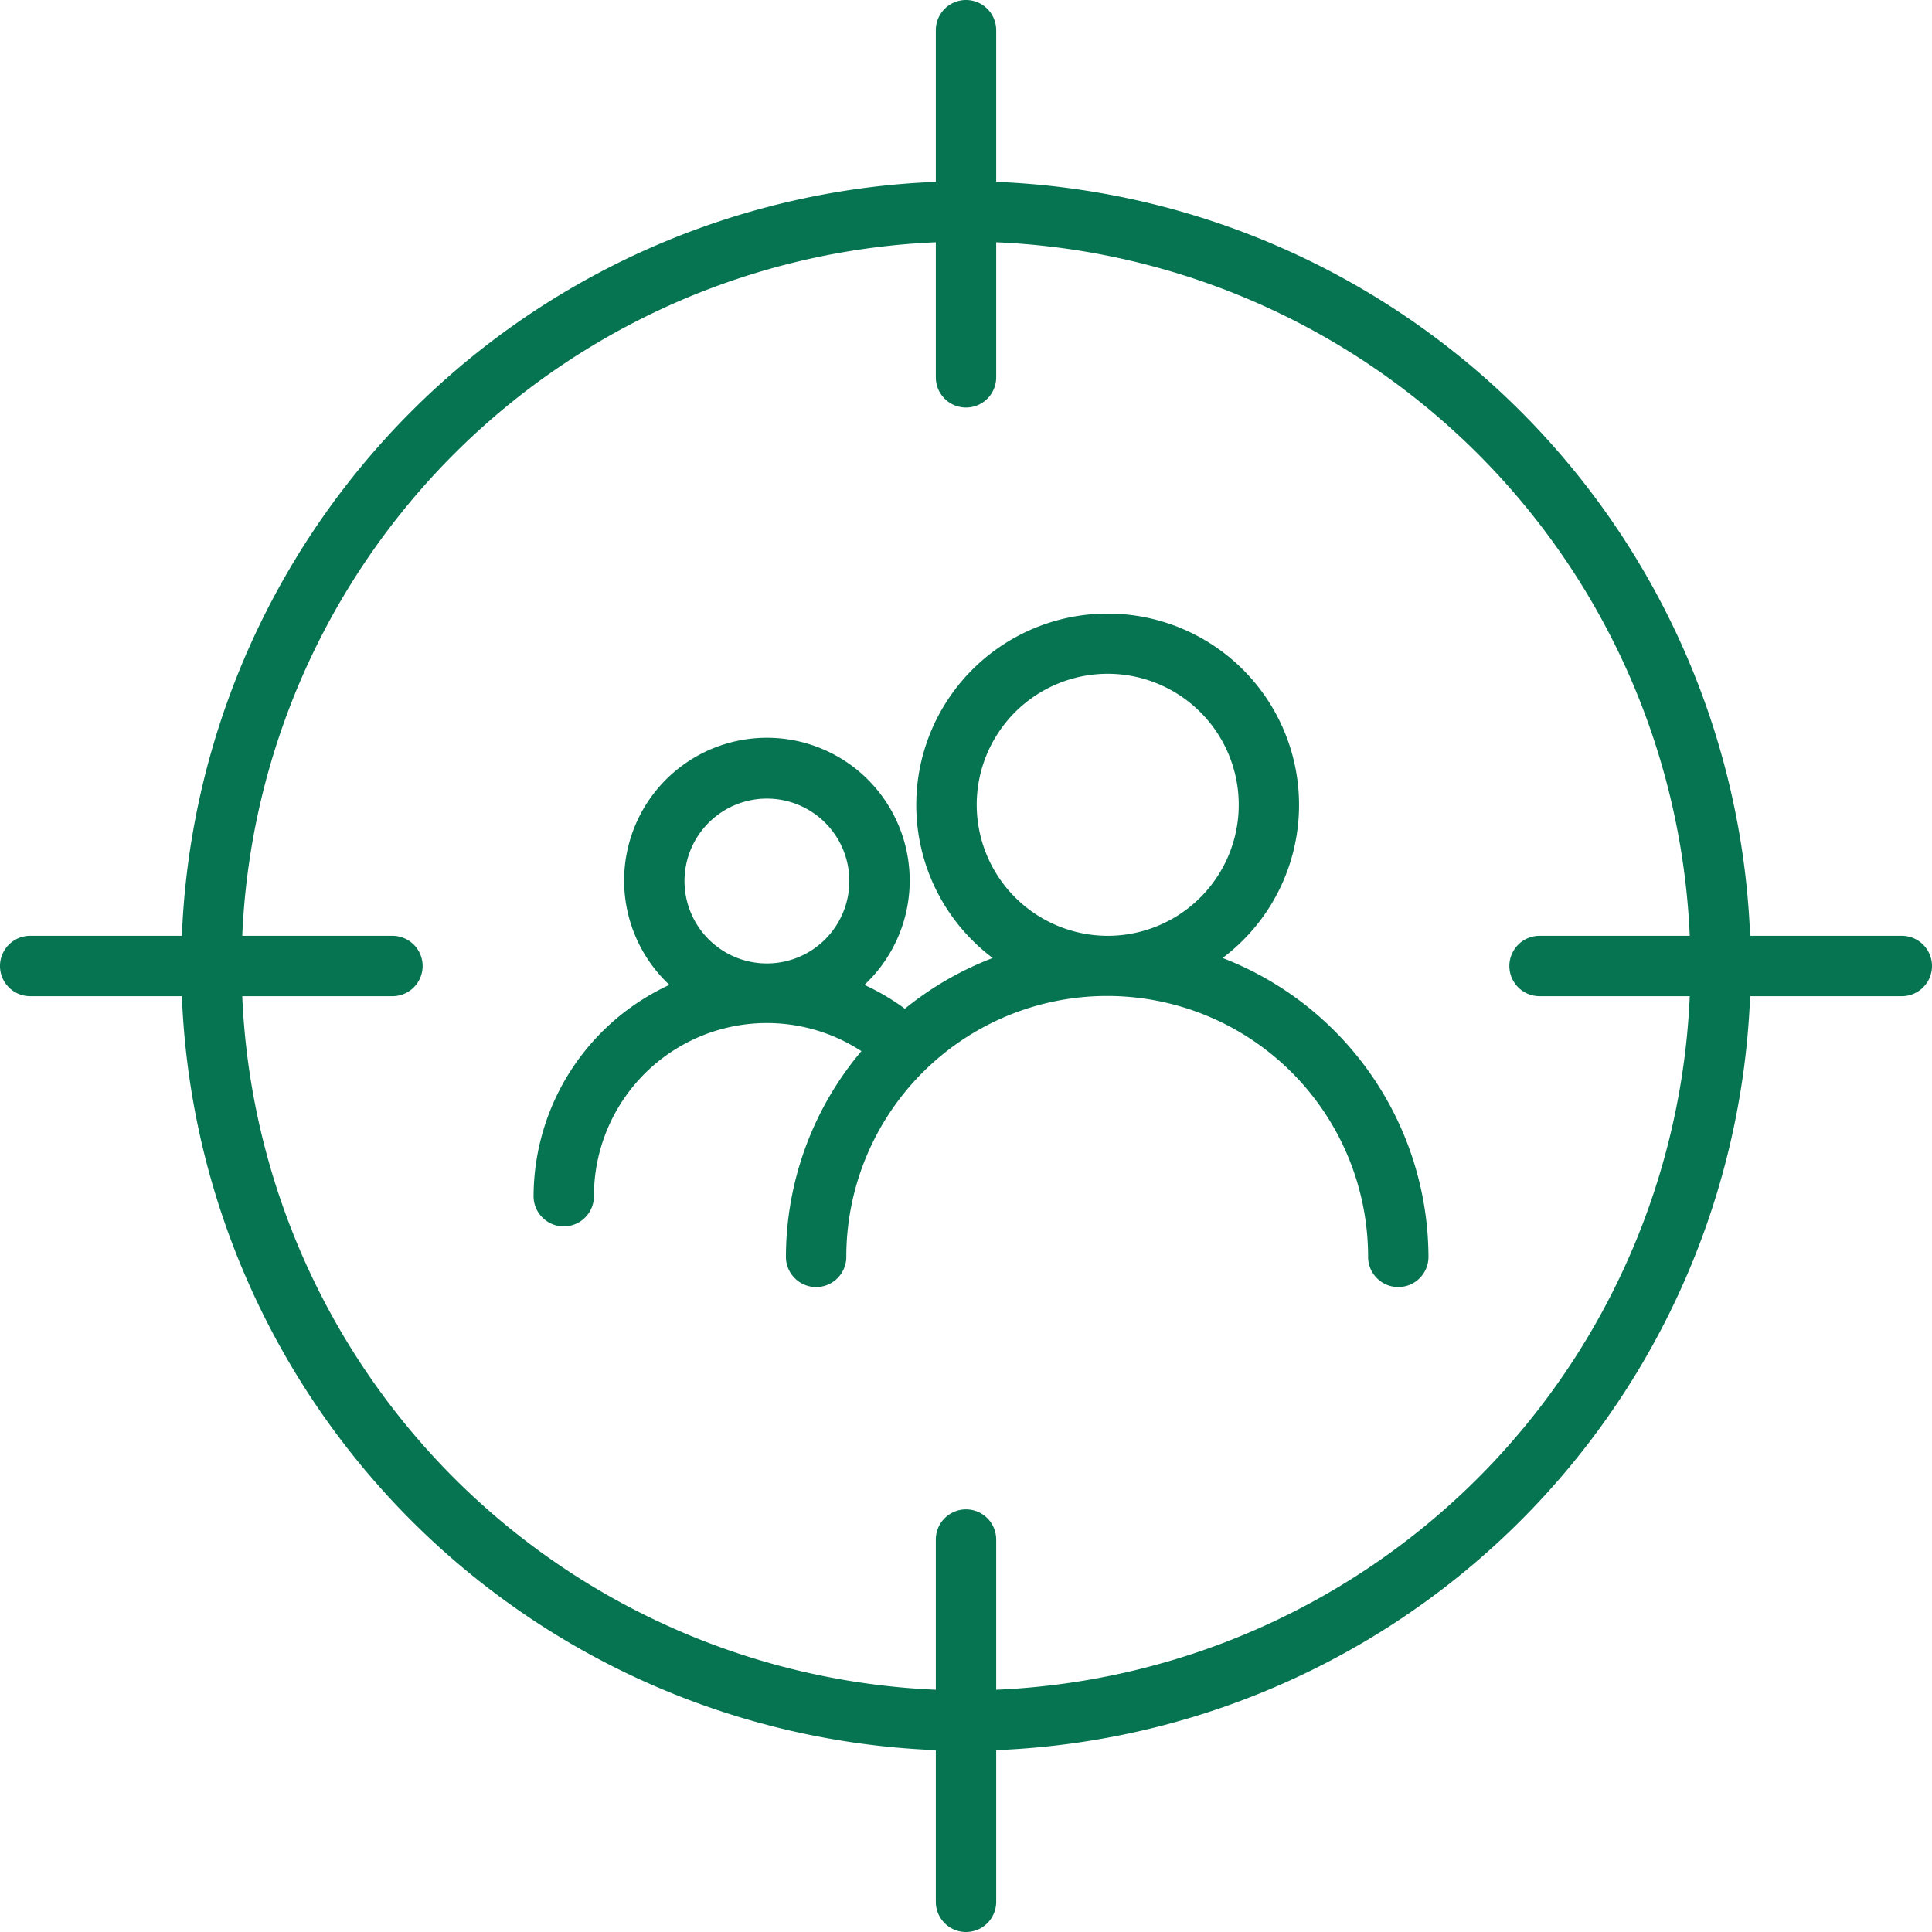
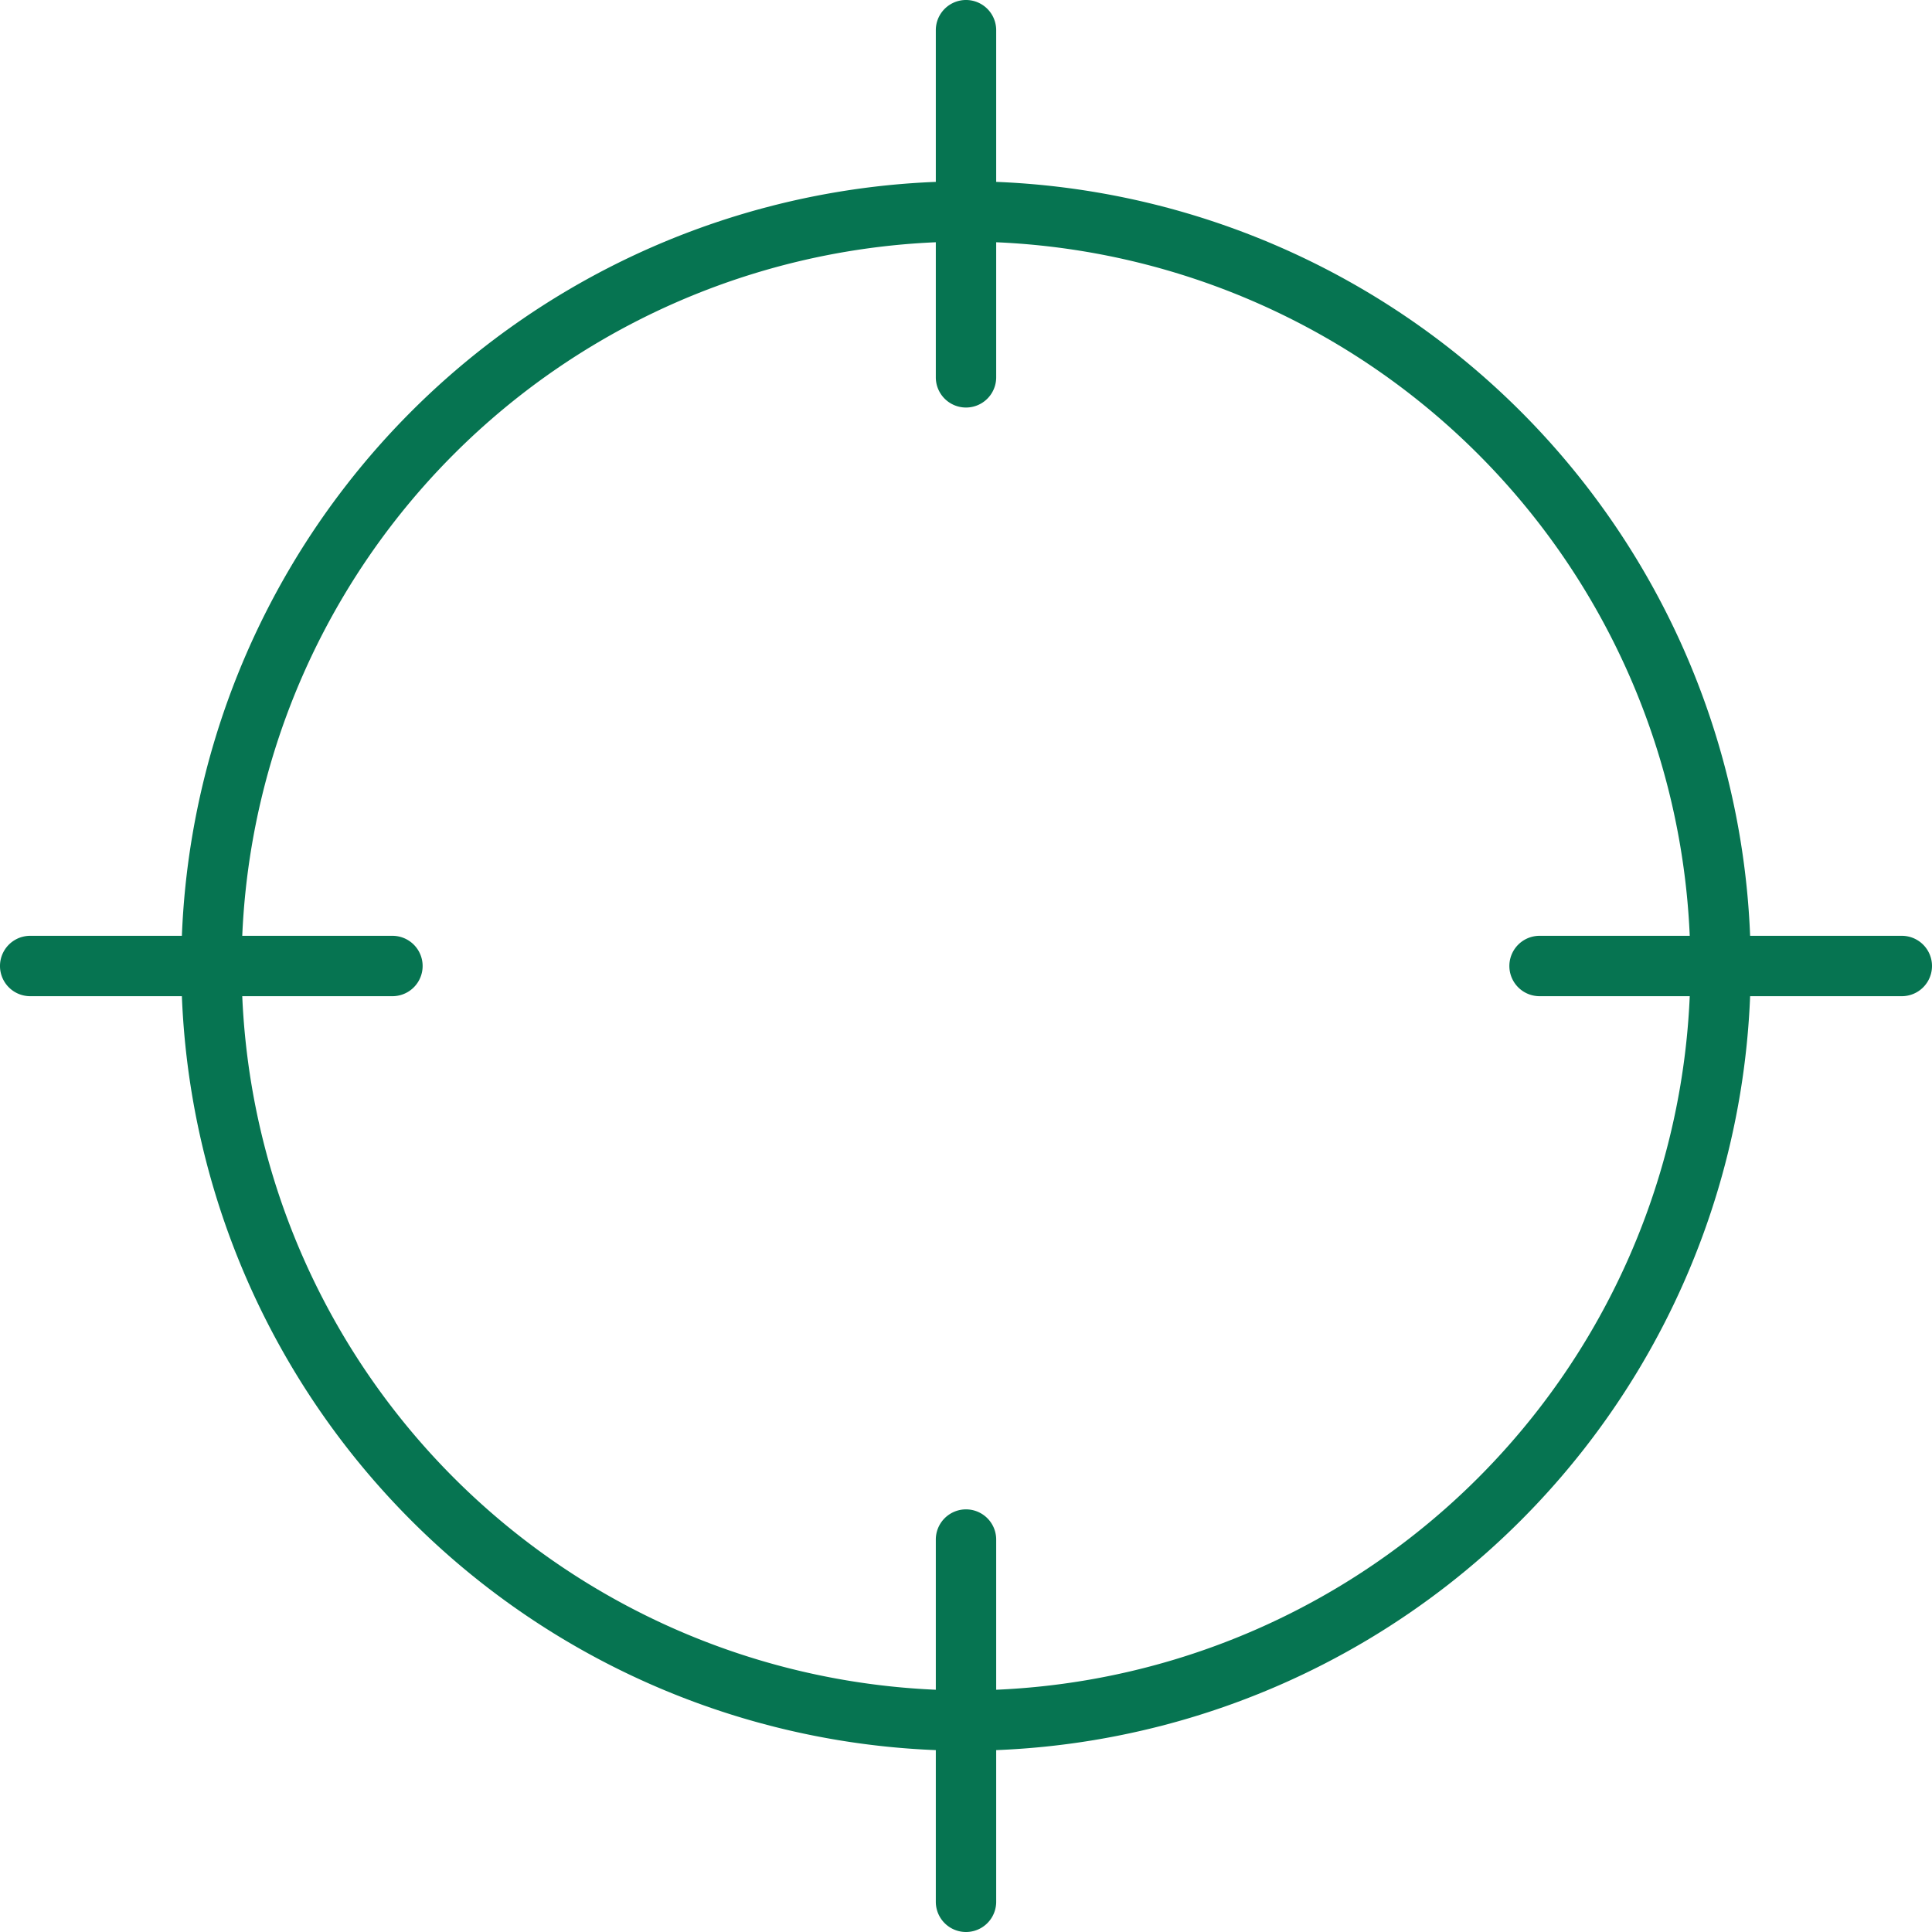
<svg xmlns="http://www.w3.org/2000/svg" version="1.1" width="512" height="512" x="0" y="0" viewBox="0 0 128 128" style="enable-background:new 0 0 512 512" xml:space="preserve" class="">
  <g>
-     <path d="M81 63.47a12.68 12.68 0 1 0-15.23 0 21.28 21.28 0 0 0-5.82 3.36 15.4 15.4 0 0 0-2.68-1.58 9.46 9.46 0 1 0-12.92 0 15.48 15.48 0 0 0-9 14 2 2 0 0 0 4 0 11.46 11.46 0 0 1 17.72-9.61 21.18 21.18 0 0 0-5 13.63 2 2 0 0 0 4 0 17.28 17.28 0 1 1 34.57 0 2 2 0 0 0 4 0A21.3 21.3 0 0 0 81 63.47zm-35.65-5.1a5.46 5.46 0 1 1 5.46 5.46 5.46 5.46 0 0 1-5.46-5.46zm19.36-5A8.68 8.68 0 1 1 73.38 62a8.69 8.69 0 0 1-8.67-8.64z" fill="#067451" opacity="1" data-original="#000000" />
    <path d="M126 62h-10.05A52.05 52.05 0 0 0 66 12.05V2a2 2 0 0 0-4 0v10.05A52.05 52.05 0 0 0 12.05 62H2a2 2 0 0 0 0 4h10.05A52.05 52.05 0 0 0 62 115.95V126a2 2 0 0 0 4 0v-10.05A52.05 52.05 0 0 0 115.95 66H126a2 2 0 0 0 0-4zm-60 49.95V102a2 2 0 0 0-4 0v9.95A48.05 48.05 0 0 1 16.05 66H26a2 2 0 0 0 0-4h-9.95A48.05 48.05 0 0 1 62 16.05V25a2 2 0 0 0 4 0v-8.95A48.05 48.05 0 0 1 111.95 62H102a2 2 0 0 0 0 4h9.95A48.05 48.05 0 0 1 66 111.95z" fill="#067451" opacity="1" data-original="#000000" />
  </g>
</svg>